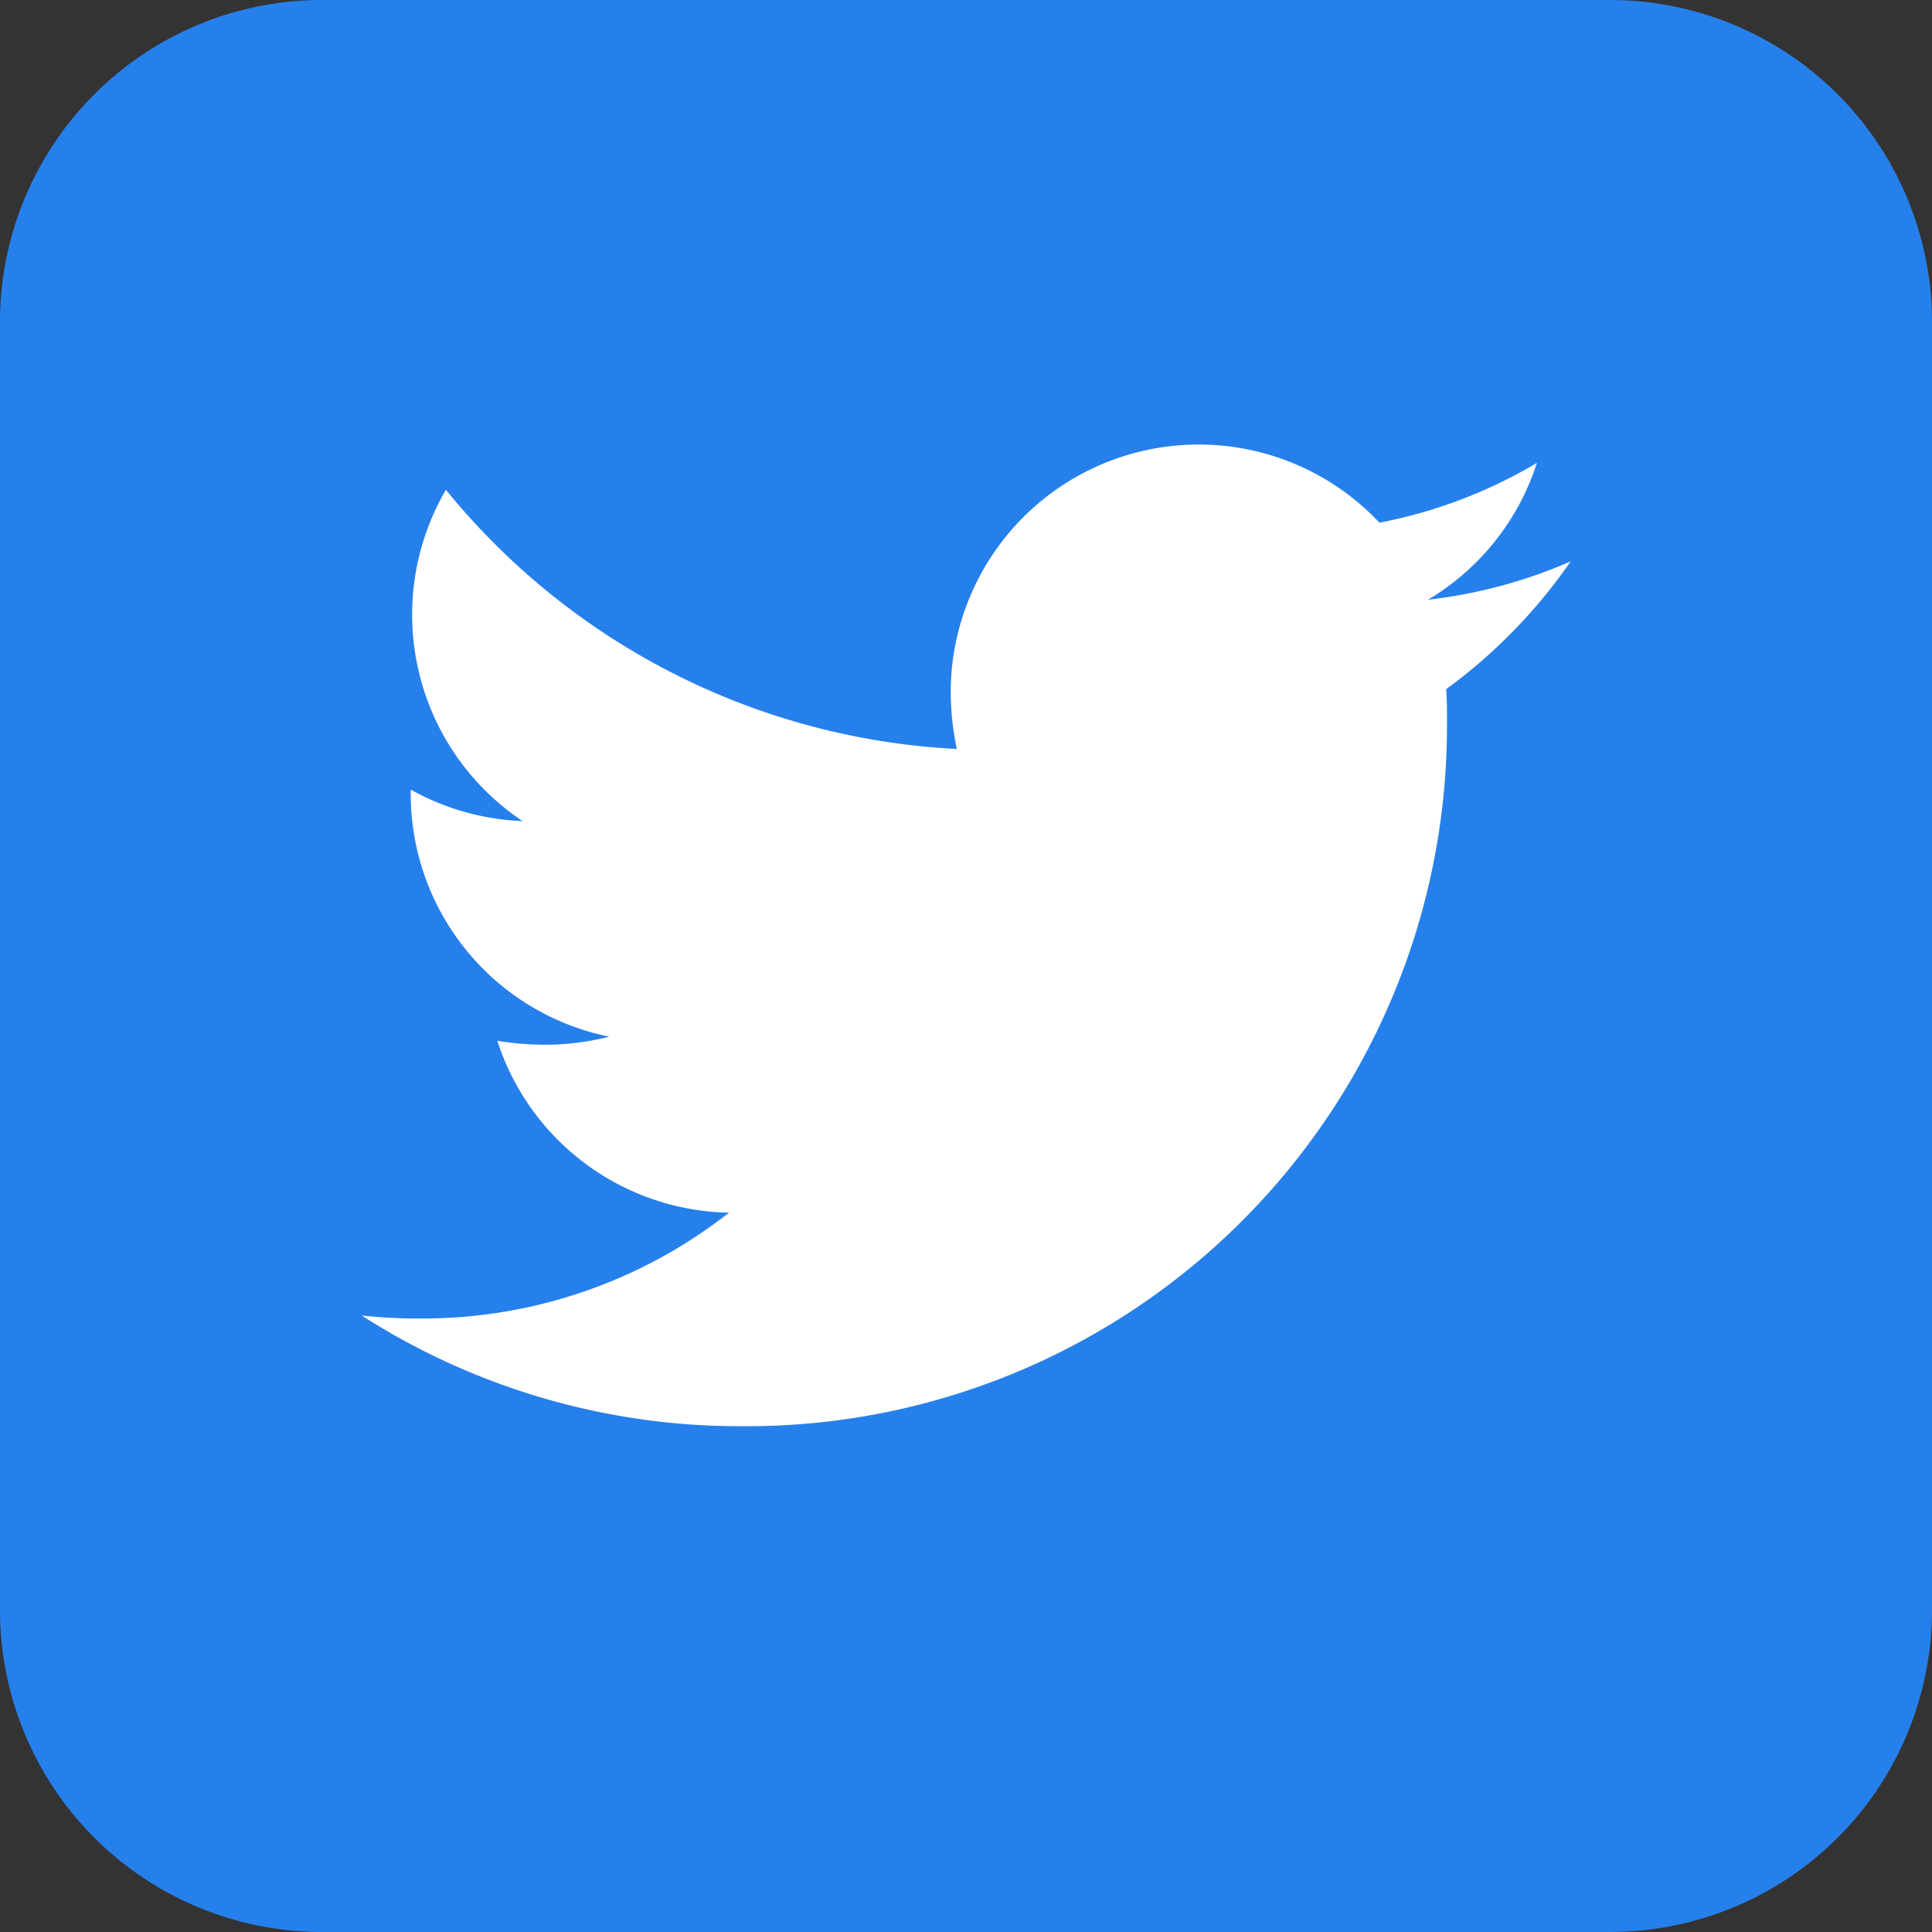
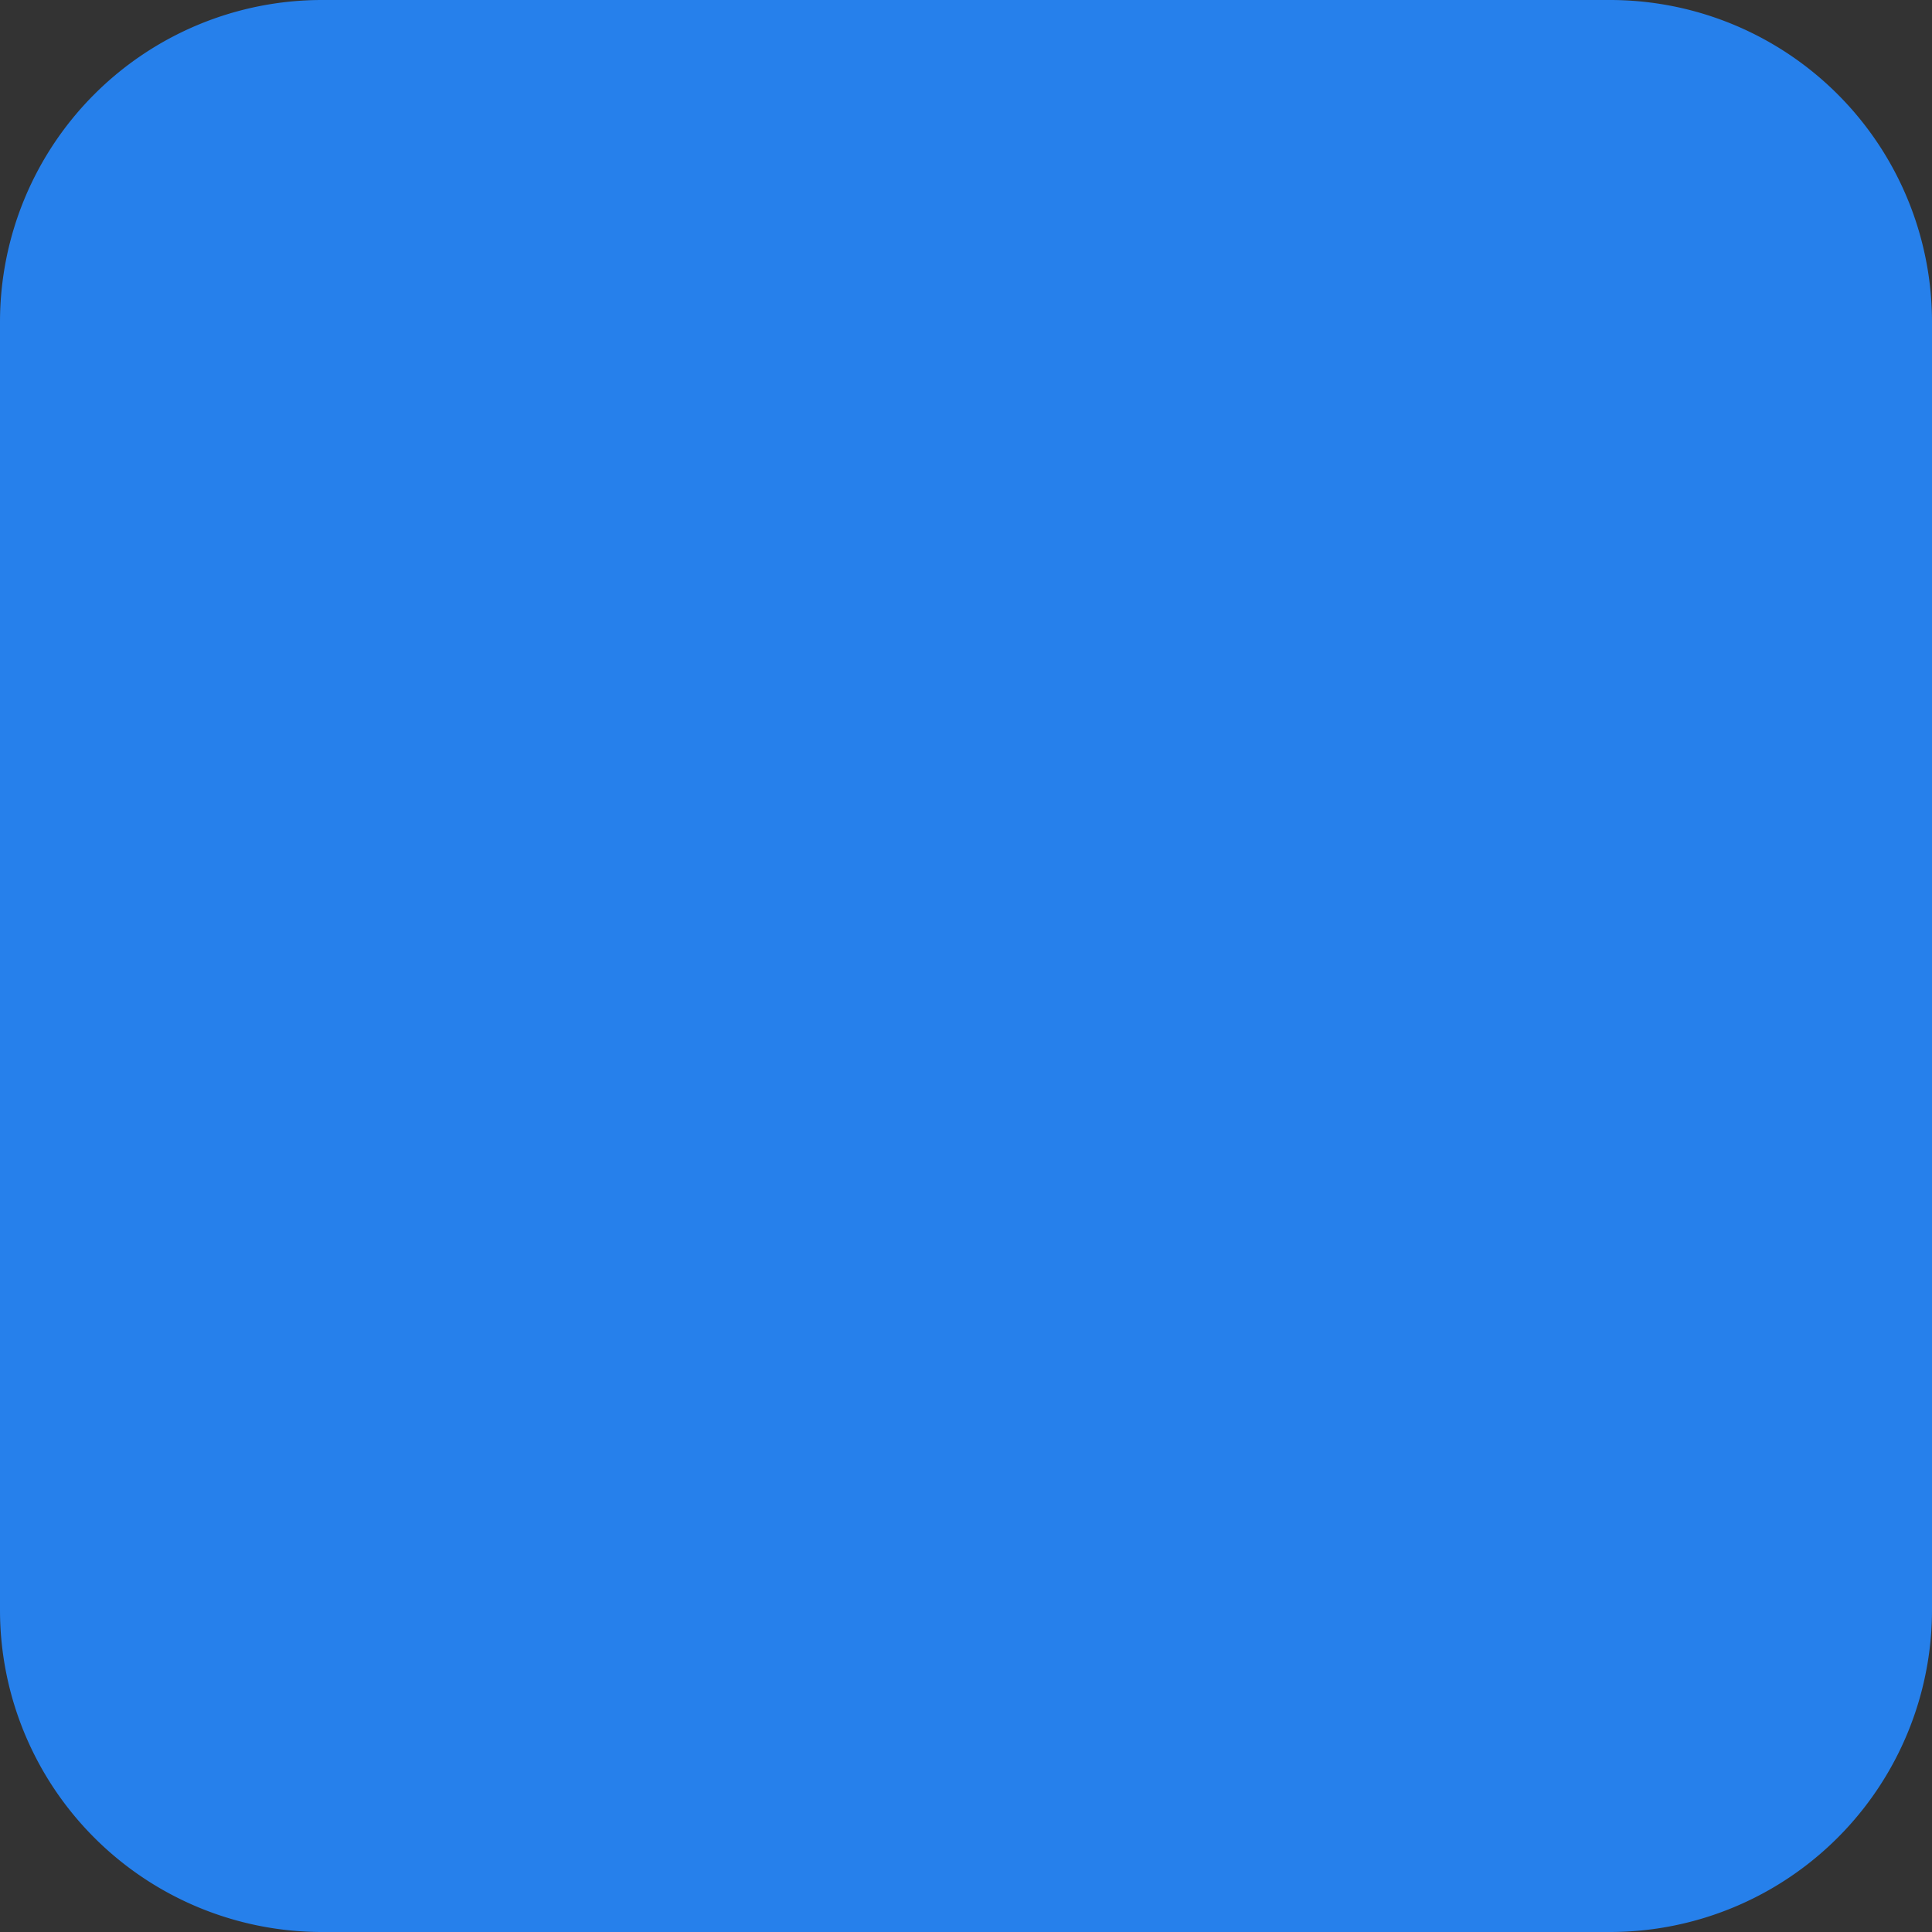
<svg xmlns="http://www.w3.org/2000/svg" width="24" height="24" viewBox="0 0 24 24">
  <rect x="0" y="0" width="24" height="24" fill="#333333" stroke="none" />
  <g id="icon_tw" transform="translate(-692 -2694)">
    <path id="パス_2147" data-name="パス 2147" d="M4 0h16a4 4 0 014 4v16a4 4 0 01-4 4H4a4 4 0 01-4-4V4a4 4 0 014-4z" transform="translate(692 2694)" fill="#2680eb" />
-     <path id="Icon_awesome-twitter" data-name="Icon awesome-twitter" d="M13.473 6.42c.01.133.01.267.01.4a8.7 8.7 0 01-8.756 8.756A8.7 8.7 0 010 14.2a6.367 6.367 0 00.743.038 6.164 6.164 0 003.821-1.315 3.083 3.083 0 01-2.878-2.134 3.881 3.881 0 00.581.048 3.255 3.255 0 00.81-.1A3.078 3.078 0 01.61 7.707v-.039A3.1 3.1 0 002 8.059a3.082 3.082 0 01-.953-4.116 8.748 8.748 0 006.347 3.22 3.474 3.474 0 01-.076-.705 3.081 3.081 0 015.326-2.106 6.059 6.059 0 001.956-.743 3.069 3.069 0 01-1.353 1.7 6.17 6.17 0 001.772-.476 6.616 6.616 0 01-1.546 1.587z" transform="translate(696.492 2696.141)" fill="#fff" />
  </g>
</svg>